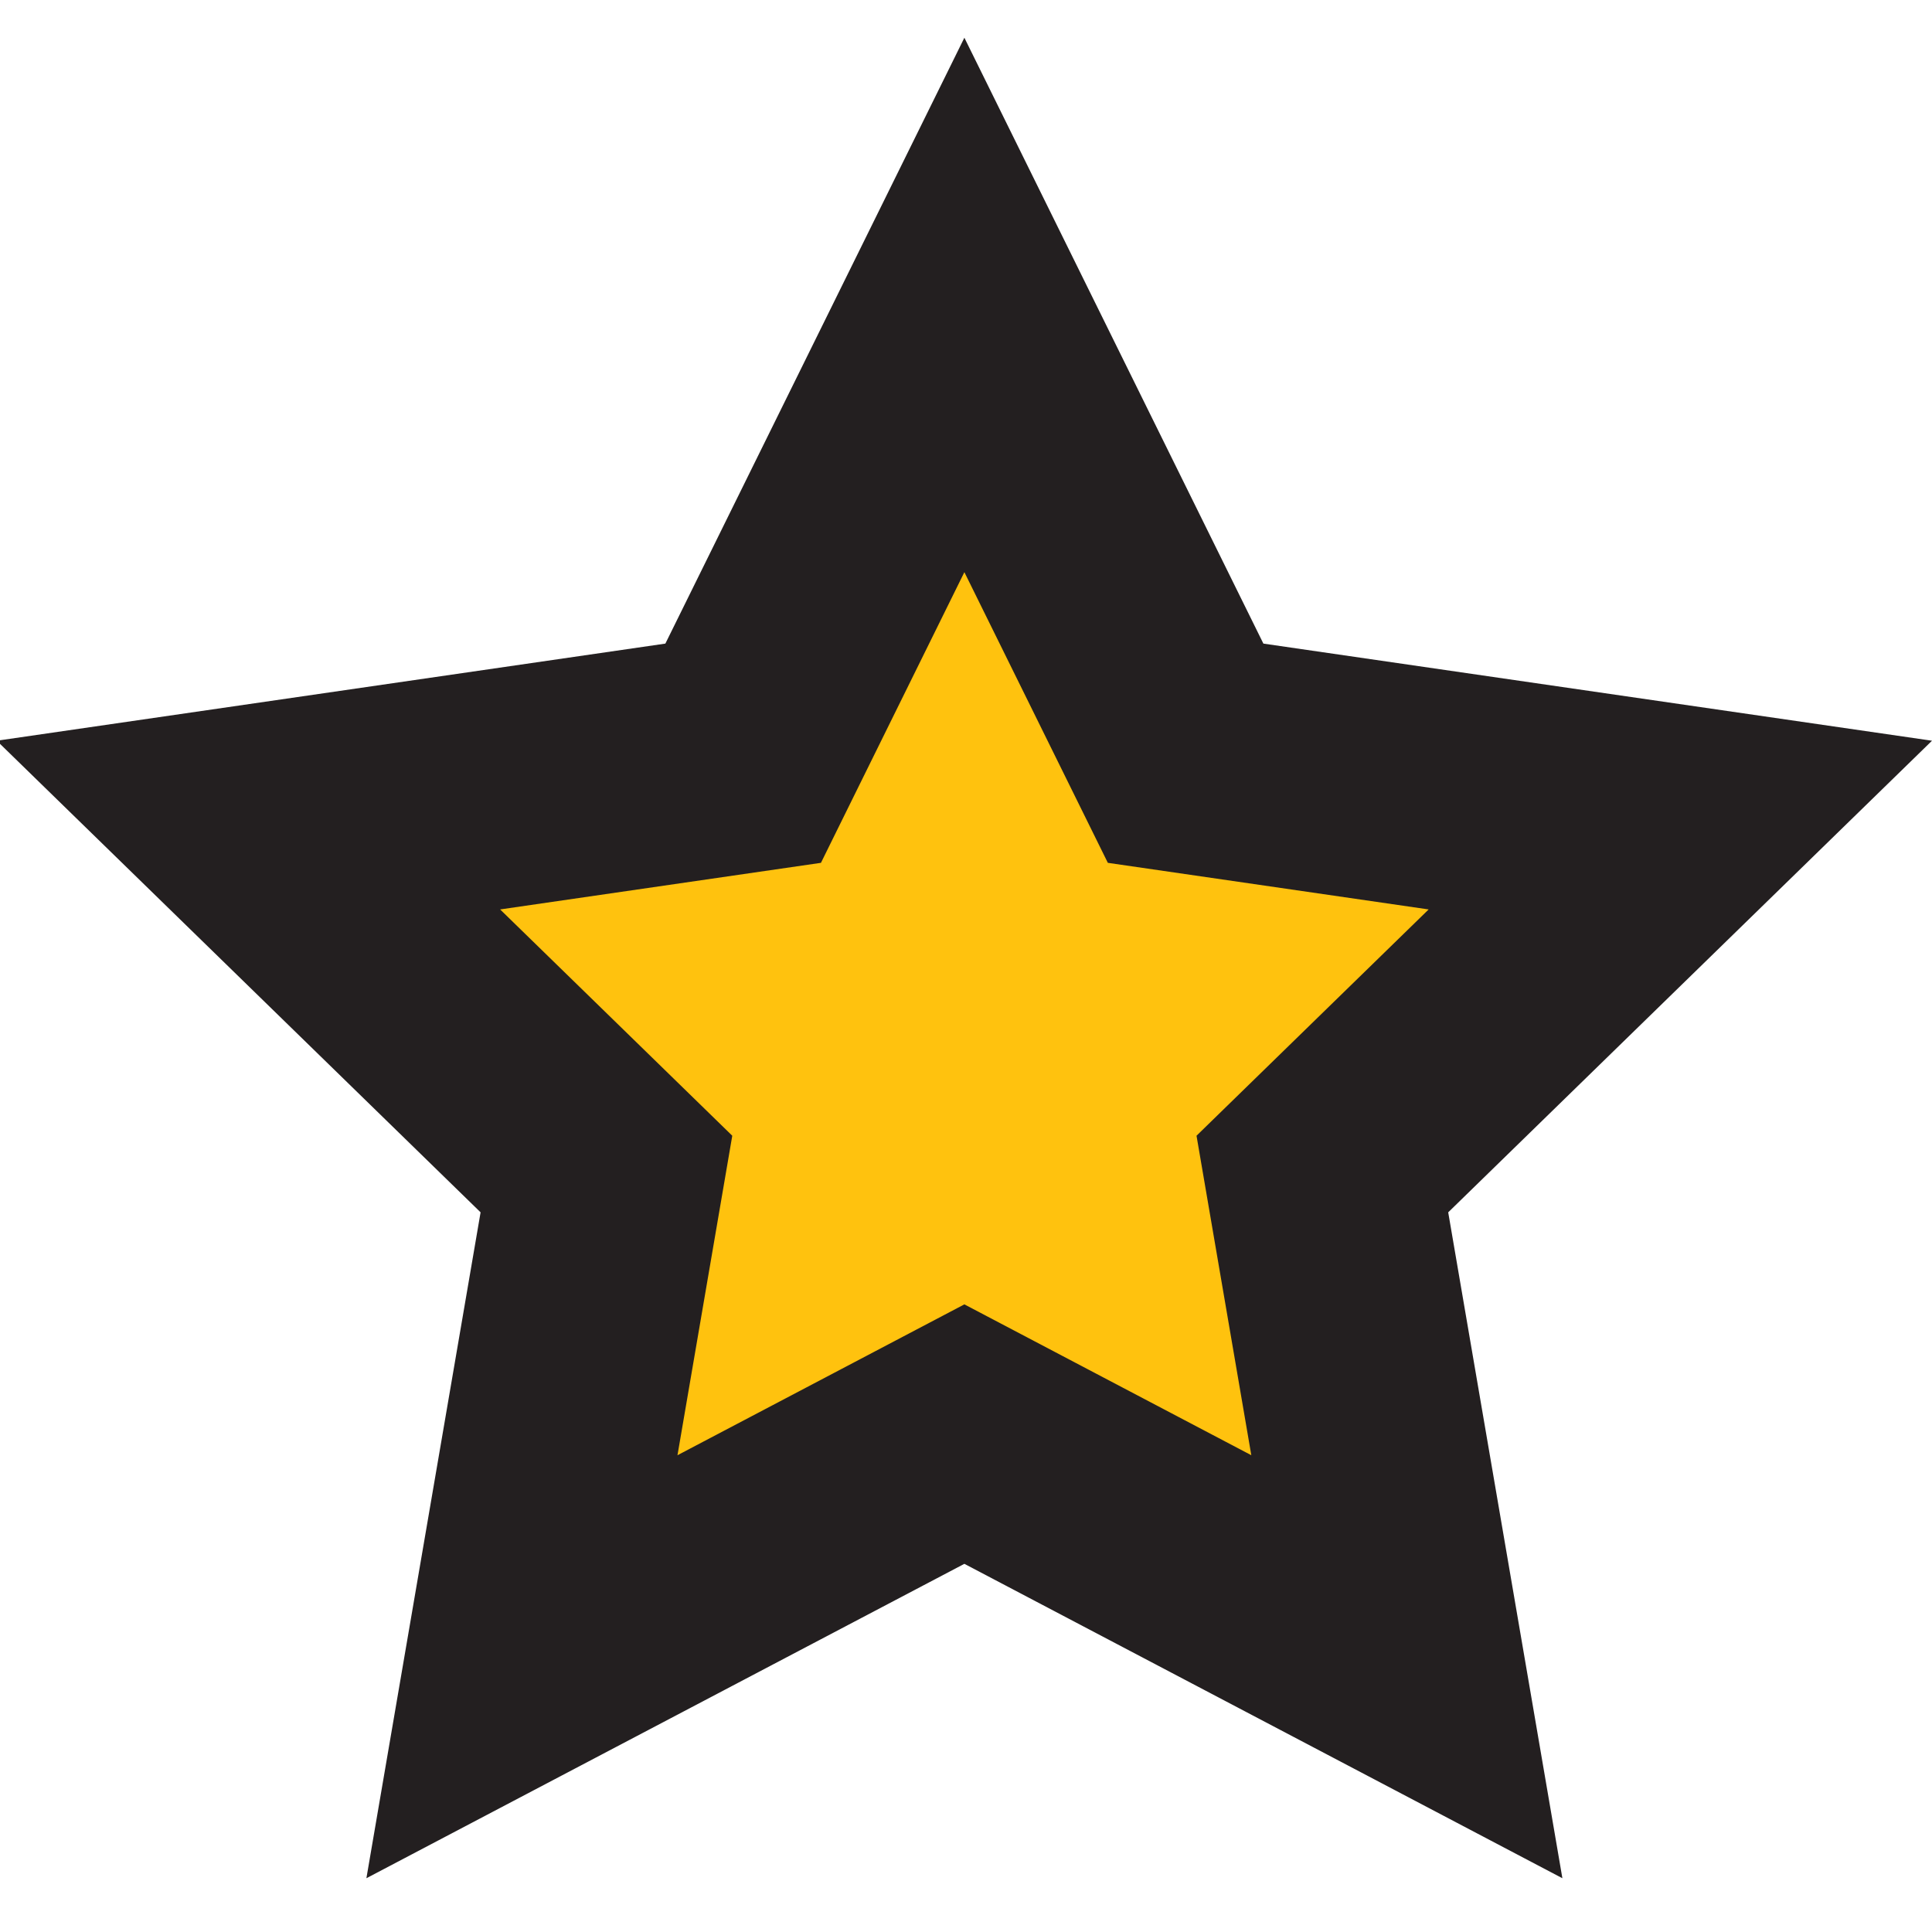
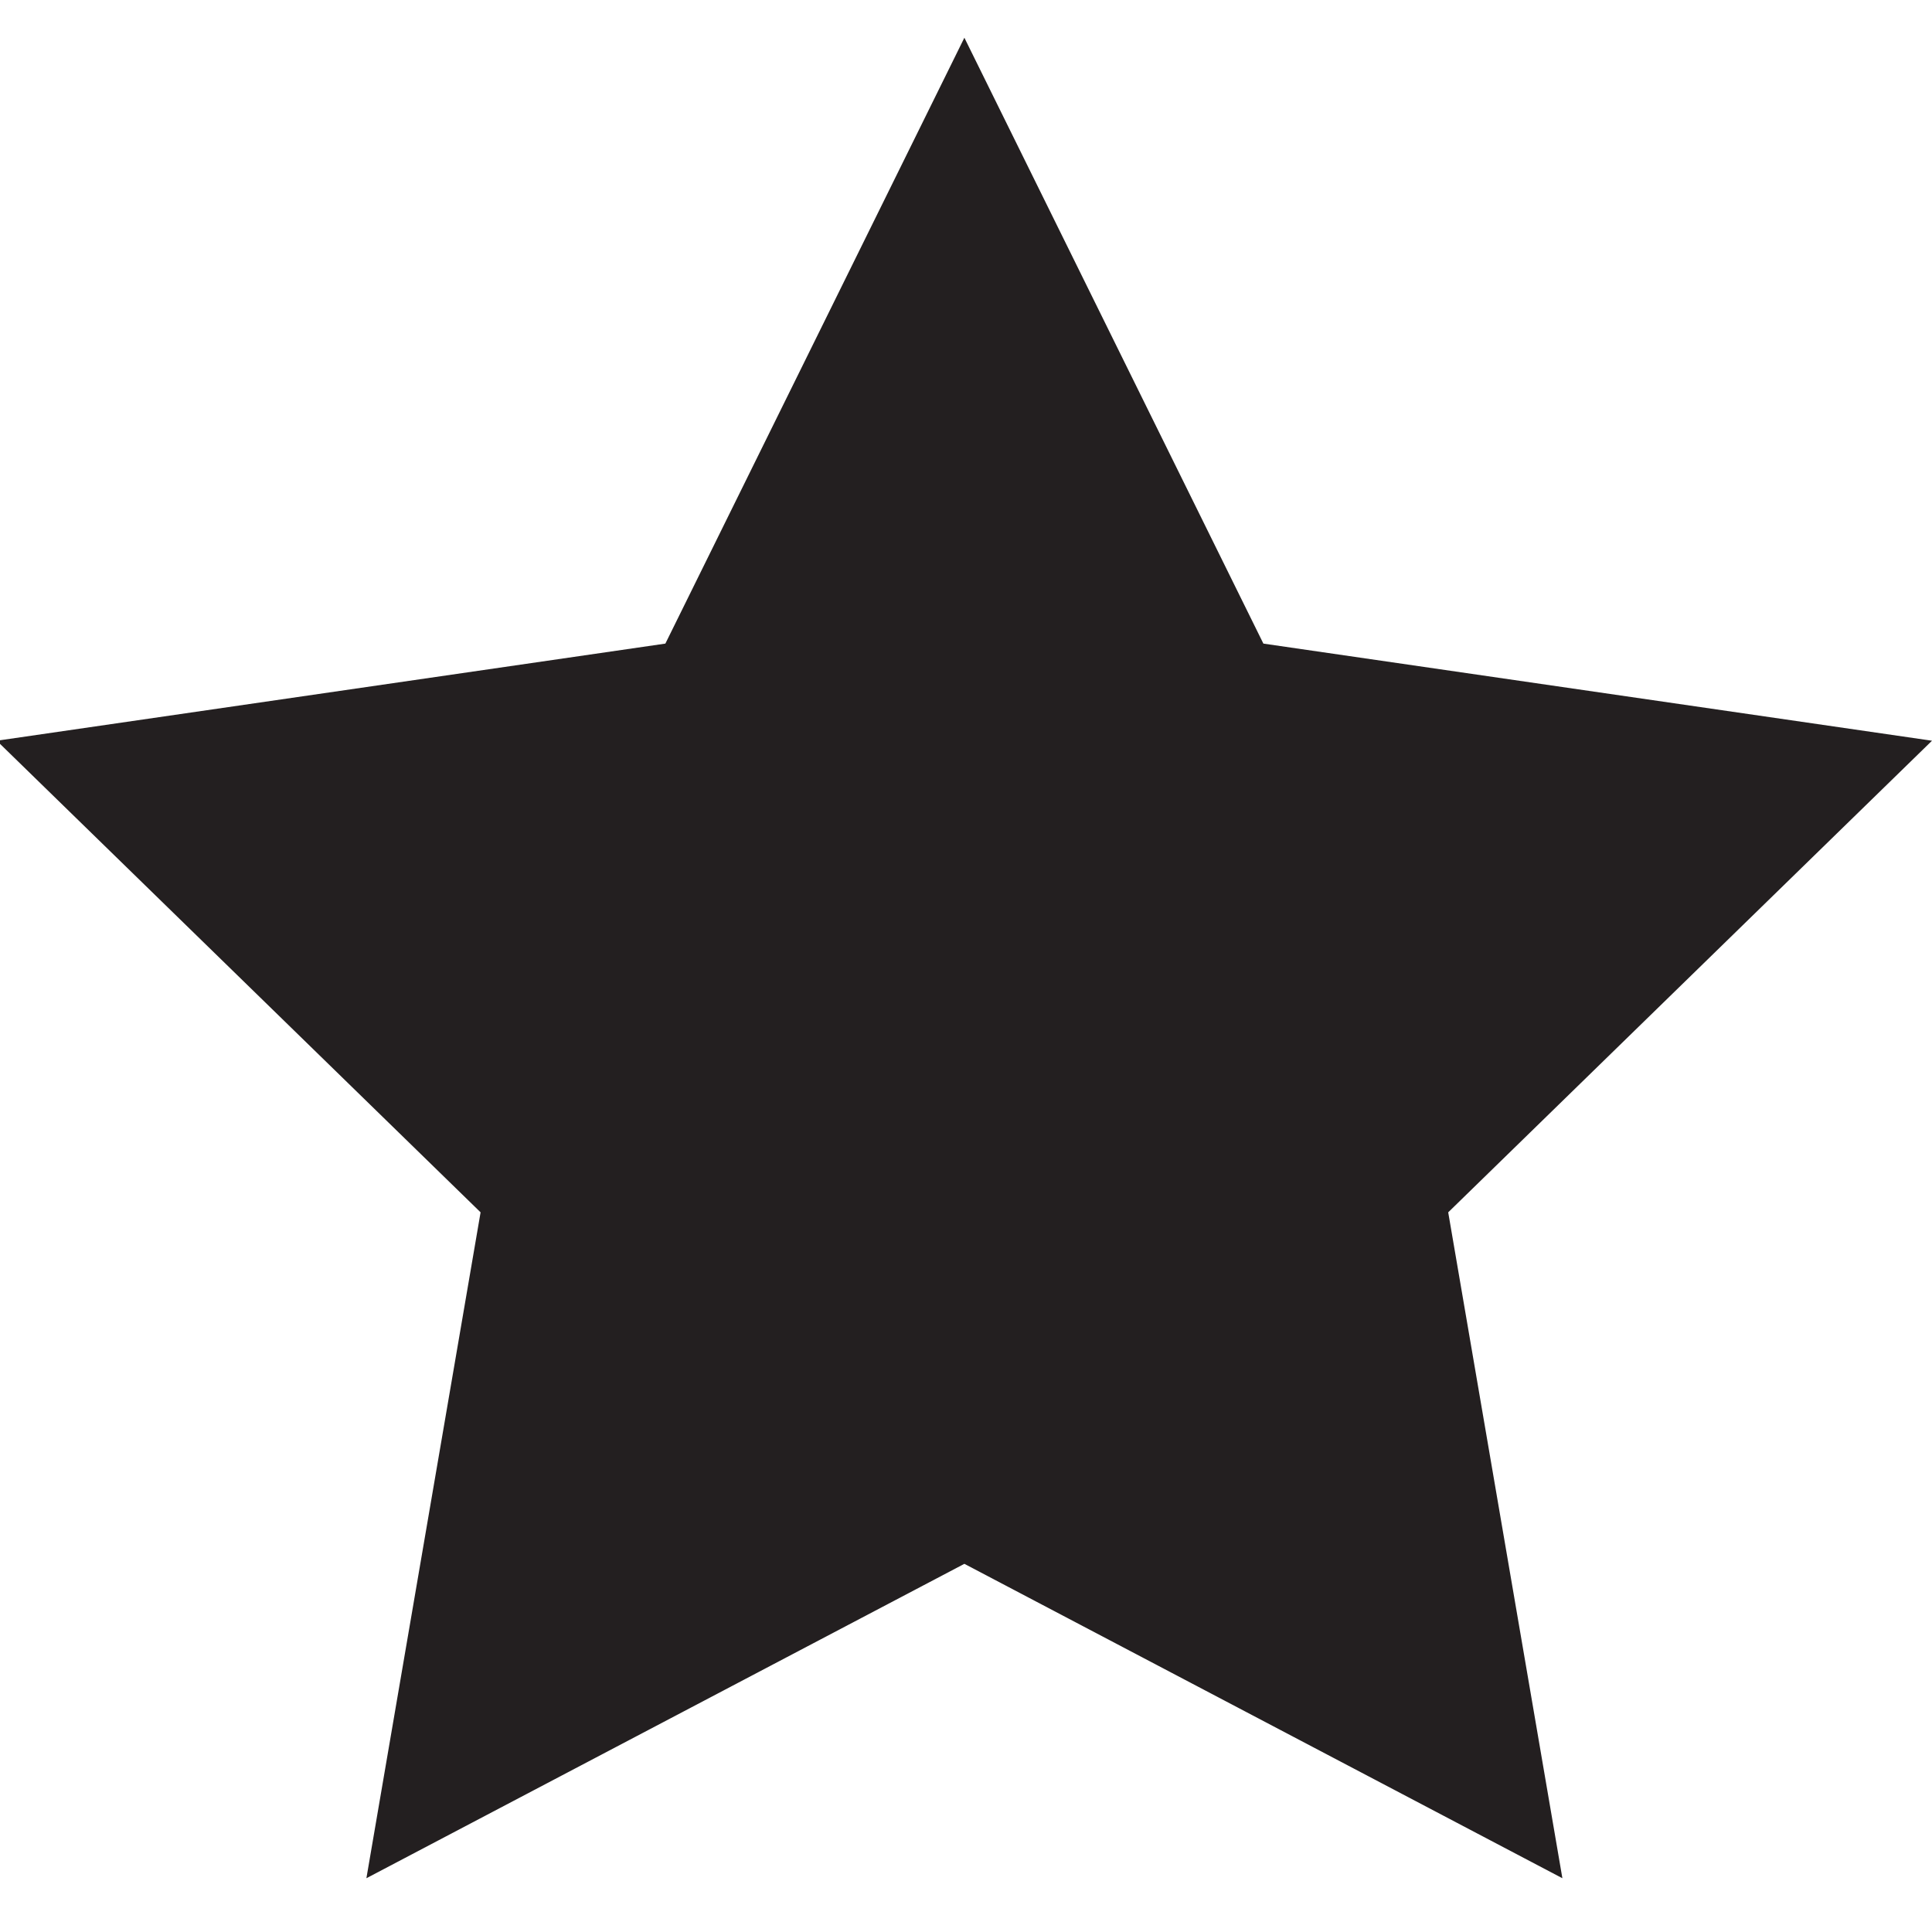
<svg xmlns="http://www.w3.org/2000/svg" id="Layer_1" x="0px" y="0px" viewBox="0 0 512 512" style="enable-background:new 0 0 512 512;" xml:space="preserve">
  <style type="text/css">
	.st0{fill:#231F20;}
	.st1{fill:#FFC20E;}
</style>
  <polygon class="st0" points="255.57,10 334.81,170.56 512,196.3 383.79,321.28 414.05,497.75 255.57,414.43 97.1,497.75   127.36,321.28 -0.85,196.3 176.33,170.56 " />
-   <polygon class="st1" points="255.57,151.63 293.59,228.66 378.61,241.01 317.09,300.98 331.61,385.65 255.57,345.67 179.54,385.65   194.06,300.98 132.54,241.01 217.56,228.66 " />
</svg>